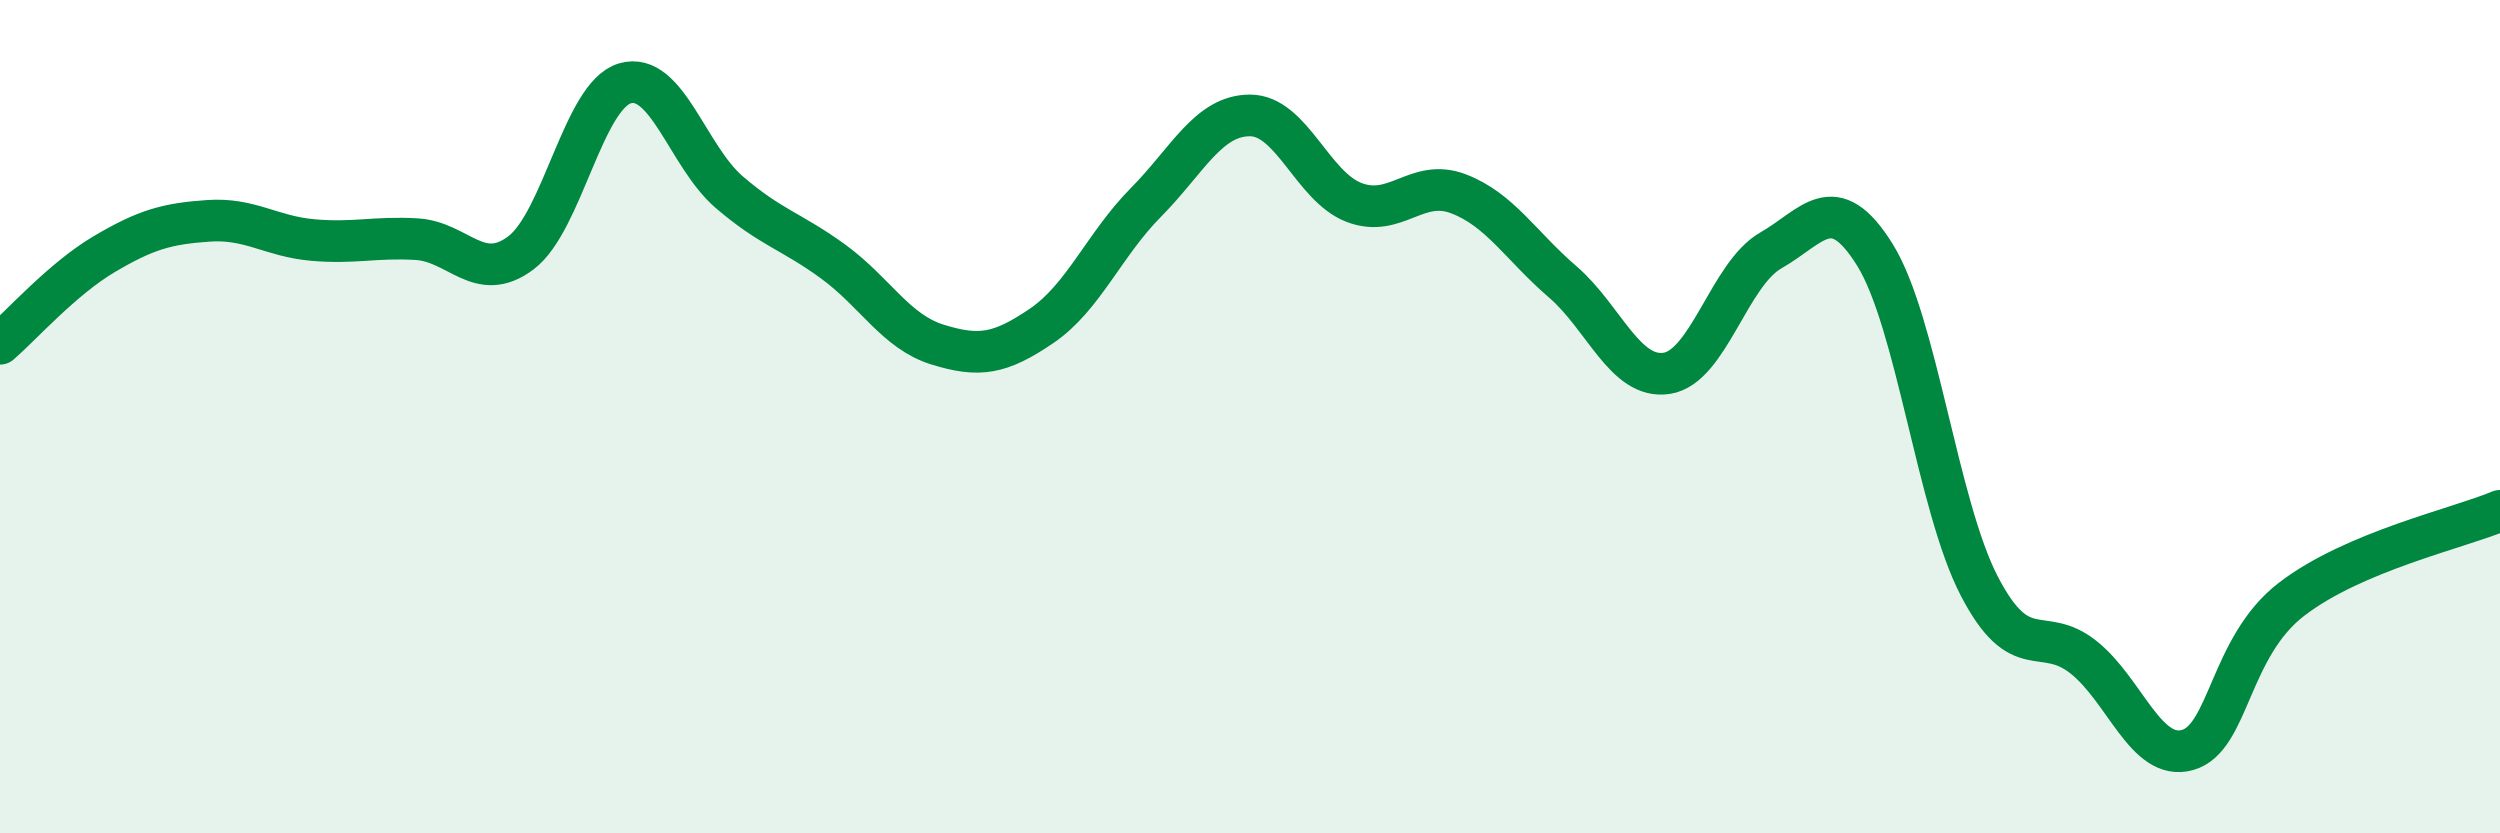
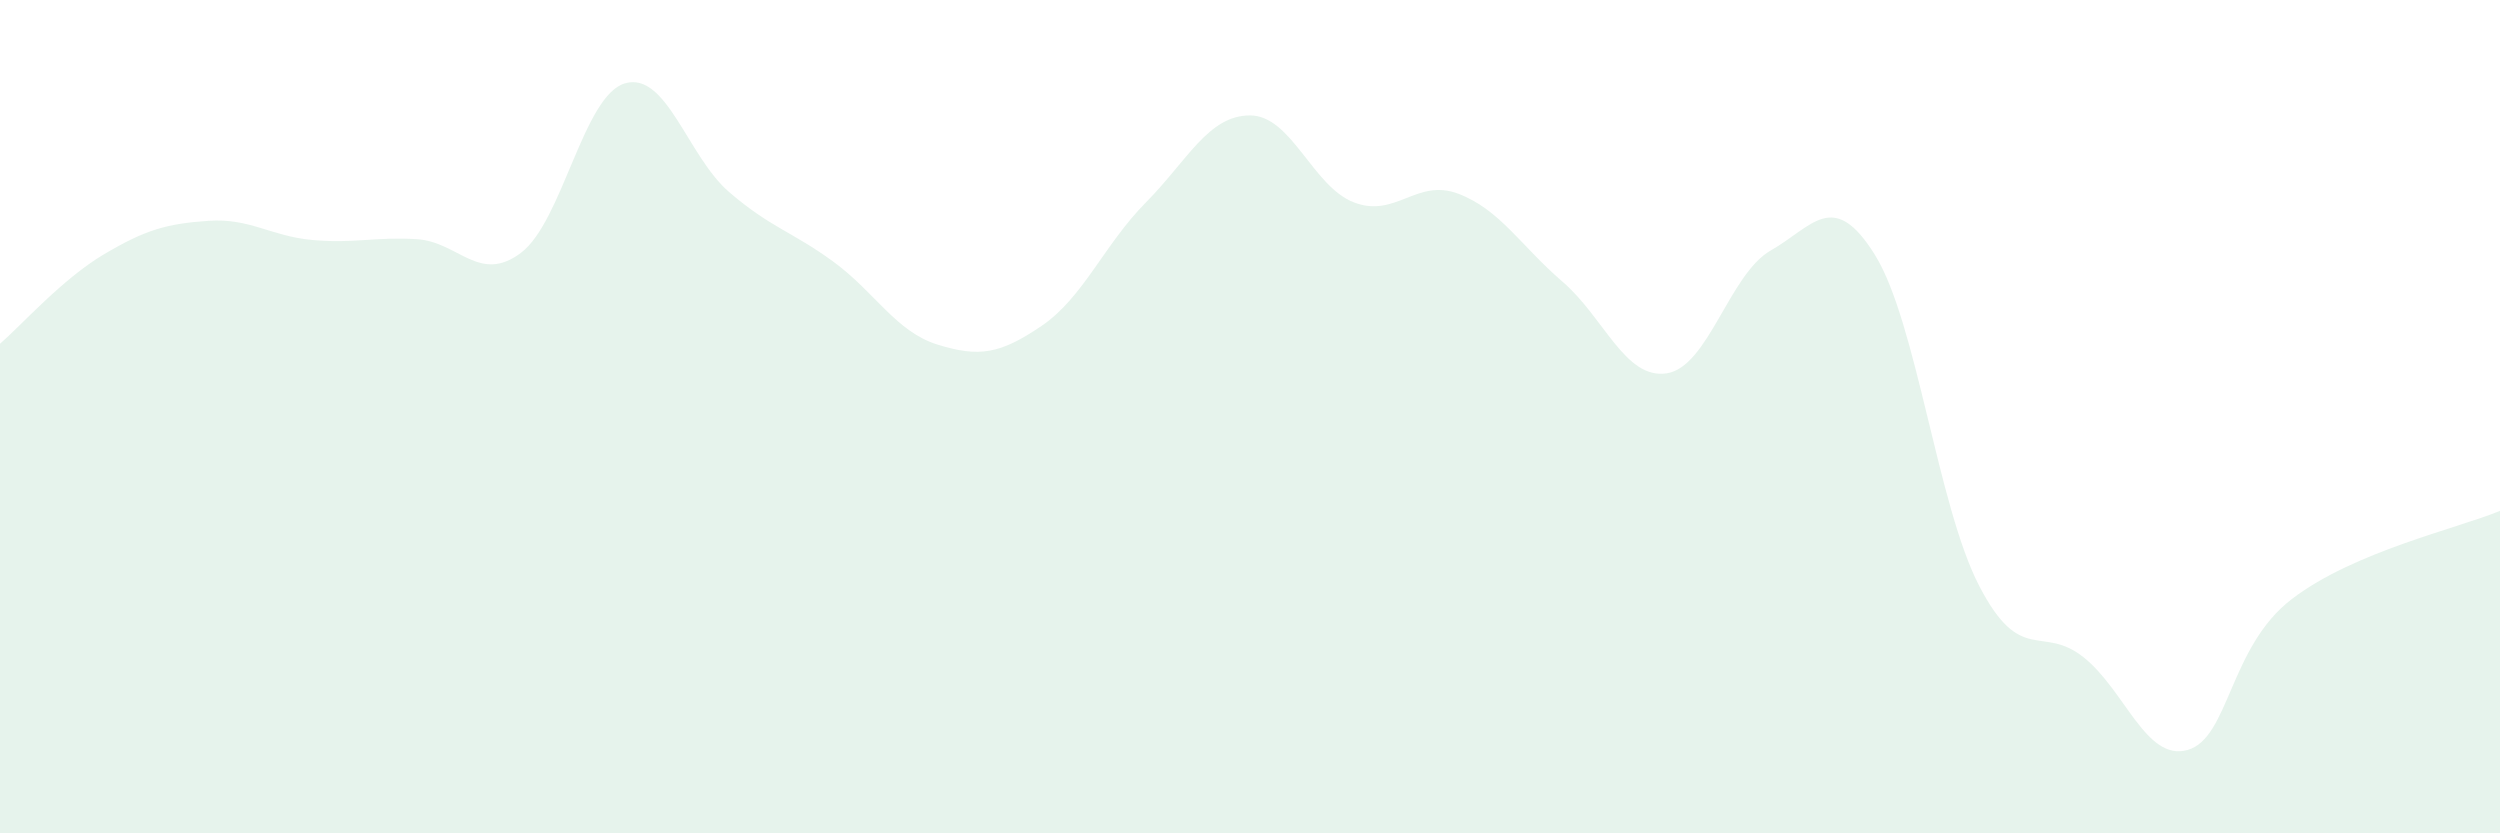
<svg xmlns="http://www.w3.org/2000/svg" width="60" height="20" viewBox="0 0 60 20">
  <path d="M 0,8.25 C 0.5,7.82 1.5,6.69 2.5,6.1 C 3.5,5.51 4,5.37 5,5.3 C 6,5.23 6.5,5.67 7.5,5.76 C 8.5,5.85 9,5.68 10,5.74 C 11,5.8 11.5,6.82 12.5,6.07 C 13.5,5.32 14,2.29 15,2 C 16,1.71 16.5,3.75 17.5,4.61 C 18.5,5.47 19,5.55 20,6.28 C 21,7.01 21.5,7.96 22.5,8.27 C 23.5,8.58 24,8.5 25,7.82 C 26,7.14 26.5,5.87 27.5,4.86 C 28.5,3.85 29,2.77 30,2.77 C 31,2.77 31.5,4.48 32.5,4.86 C 33.5,5.24 34,4.27 35,4.65 C 36,5.03 36.5,5.9 37.5,6.76 C 38.5,7.62 39,9.11 40,8.96 C 41,8.81 41.5,6.58 42.5,6.01 C 43.5,5.44 44,4.51 45,6.12 C 46,7.73 46.5,12.13 47.5,14.06 C 48.5,15.99 49,14.98 50,15.77 C 51,16.56 51.5,18.28 52.5,18 C 53.5,17.72 53.5,15.53 55,14.38 C 56.5,13.23 59,12.68 60,12.26L60 20L0 20Z" fill="#008740" opacity="0.1" stroke-linecap="round" stroke-linejoin="round" />
-   <path d="M 0,8.25 C 0.5,7.82 1.5,6.69 2.5,6.1 C 3.5,5.51 4,5.37 5,5.3 C 6,5.23 6.5,5.67 7.5,5.76 C 8.5,5.85 9,5.68 10,5.74 C 11,5.8 11.5,6.82 12.5,6.07 C 13.5,5.32 14,2.29 15,2 C 16,1.71 16.5,3.75 17.5,4.61 C 18.5,5.47 19,5.55 20,6.28 C 21,7.01 21.5,7.96 22.5,8.27 C 23.5,8.58 24,8.5 25,7.82 C 26,7.14 26.5,5.87 27.5,4.86 C 28.5,3.85 29,2.77 30,2.77 C 31,2.77 31.5,4.48 32.5,4.86 C 33.5,5.24 34,4.27 35,4.65 C 36,5.03 36.5,5.9 37.5,6.76 C 38.5,7.62 39,9.11 40,8.96 C 41,8.81 41.5,6.58 42.5,6.01 C 43.5,5.44 44,4.51 45,6.12 C 46,7.73 46.5,12.13 47.5,14.06 C 48.5,15.99 49,14.98 50,15.77 C 51,16.56 51.5,18.28 52.5,18 C 53.5,17.72 53.5,15.53 55,14.38 C 56.5,13.23 59,12.68 60,12.26" stroke="#008740" stroke-width="1" fill="none" stroke-linecap="round" stroke-linejoin="round" />
</svg>